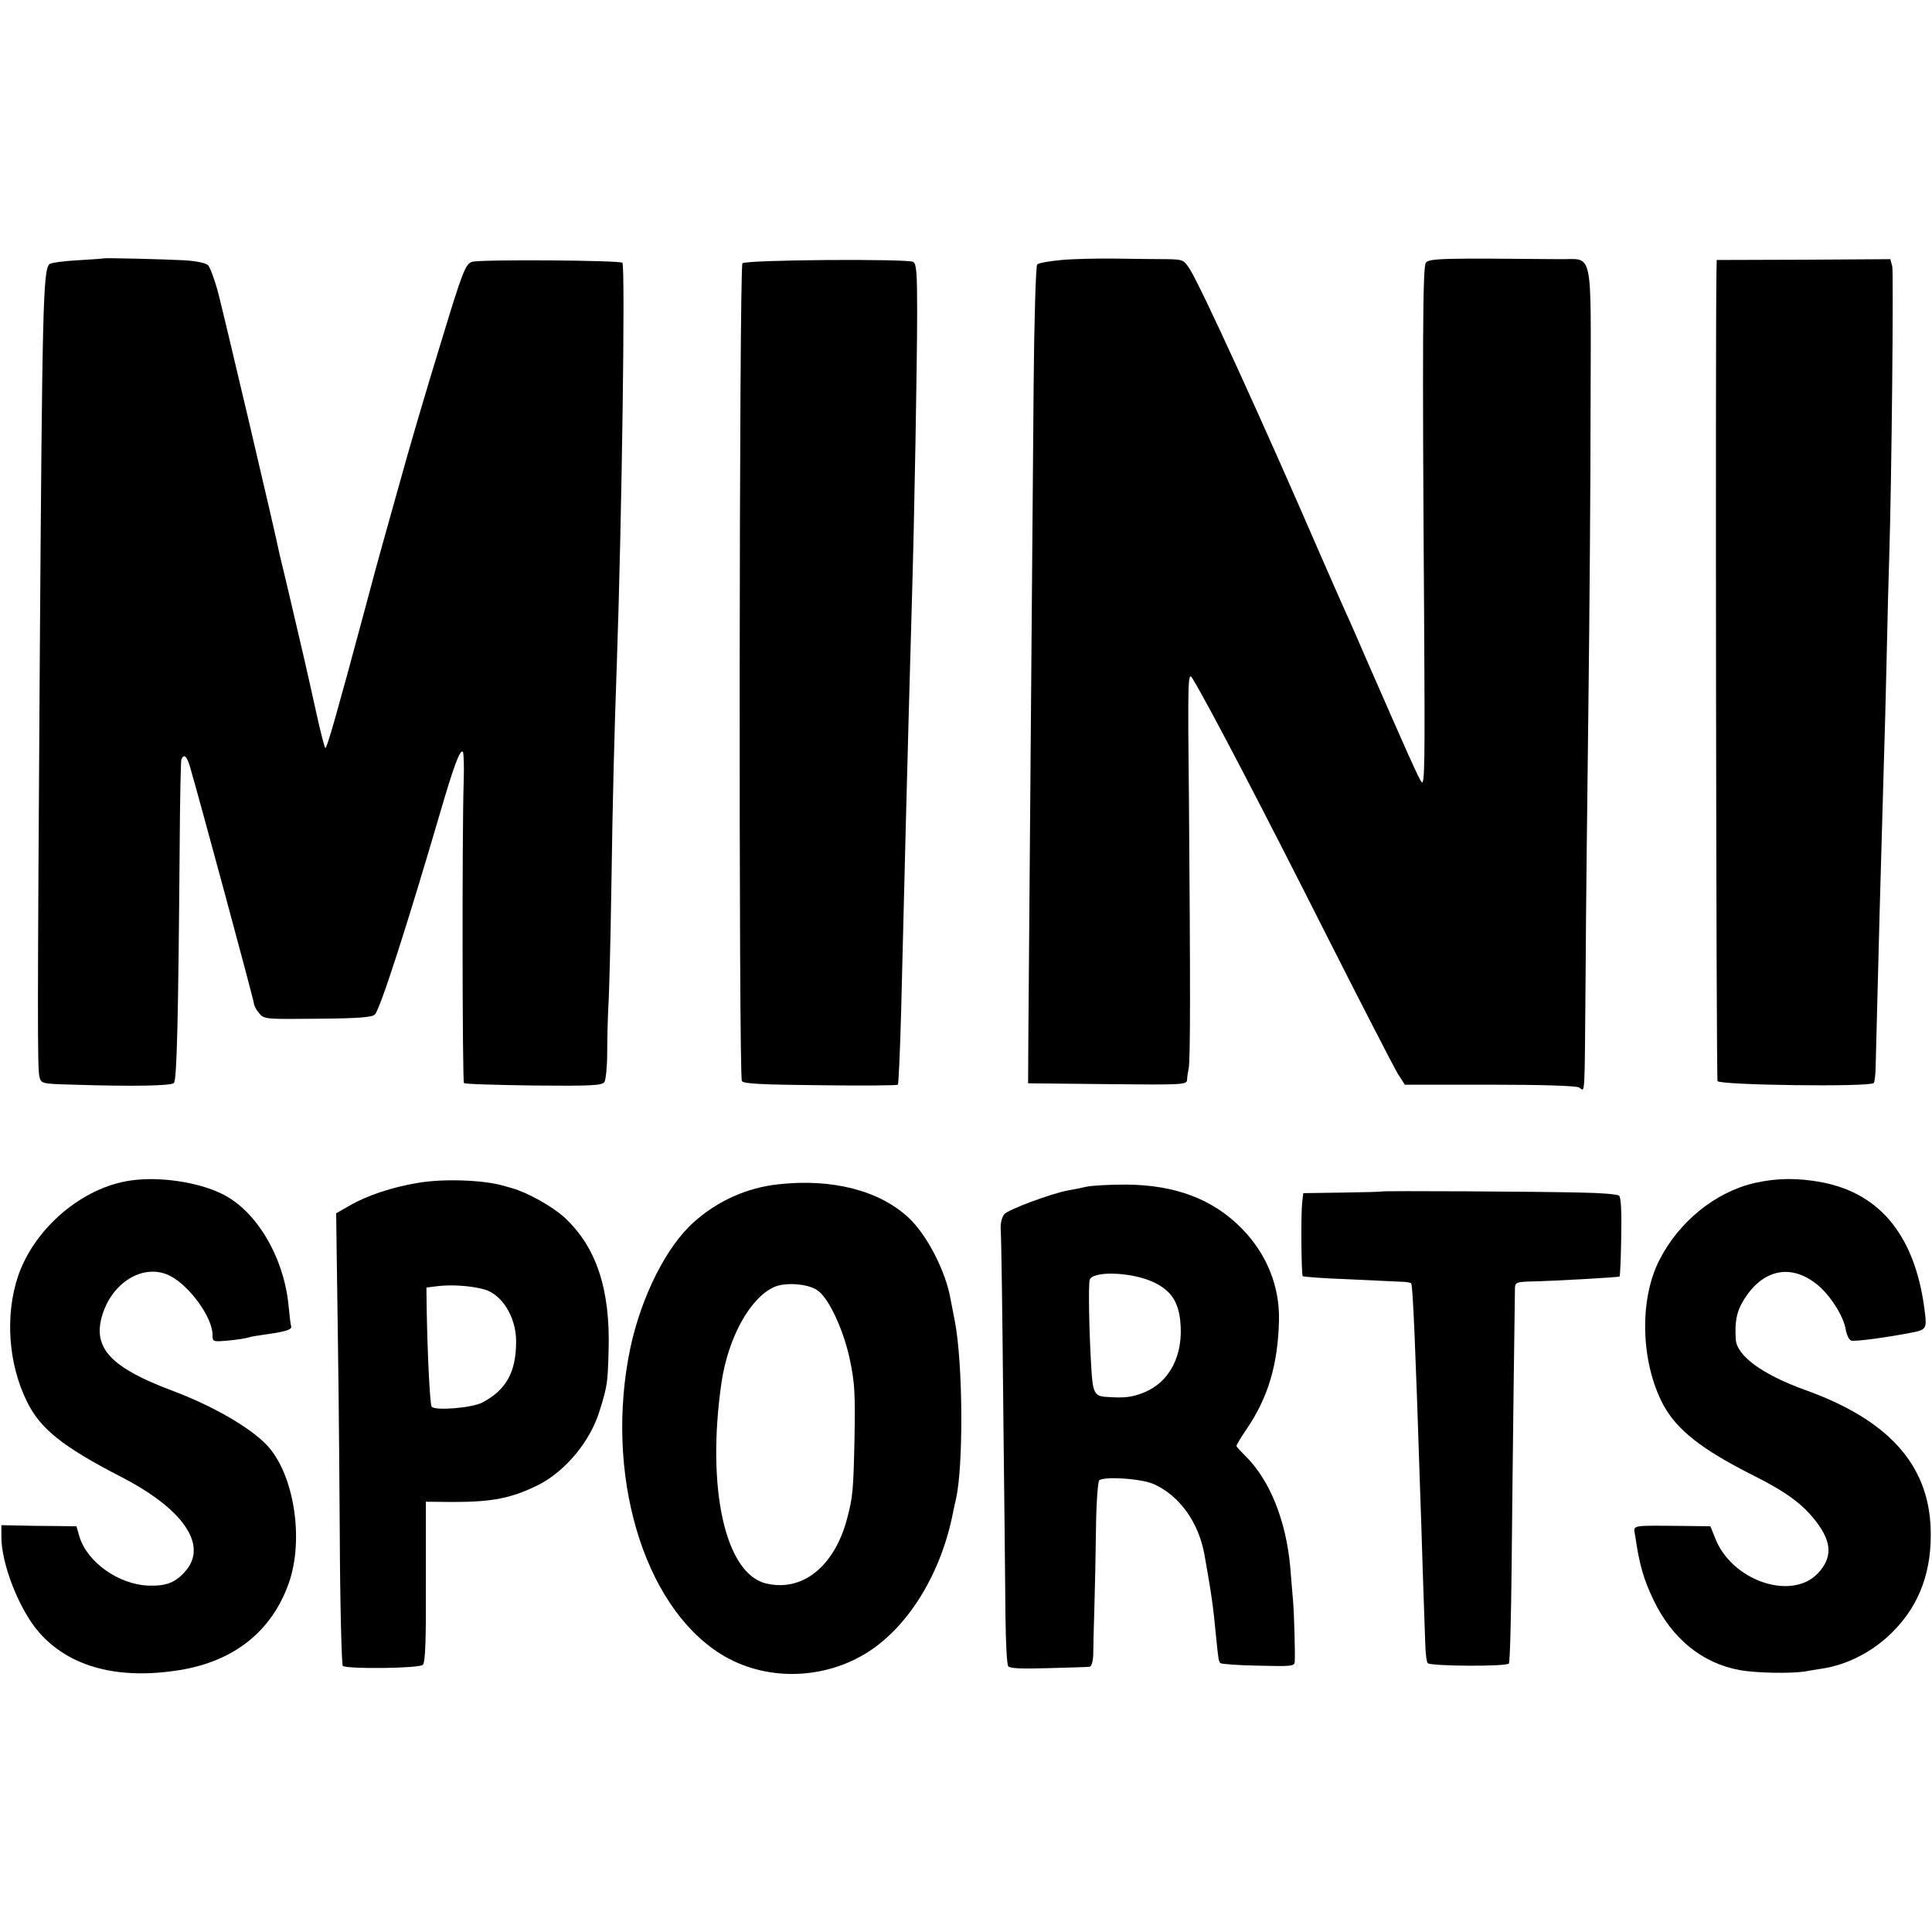
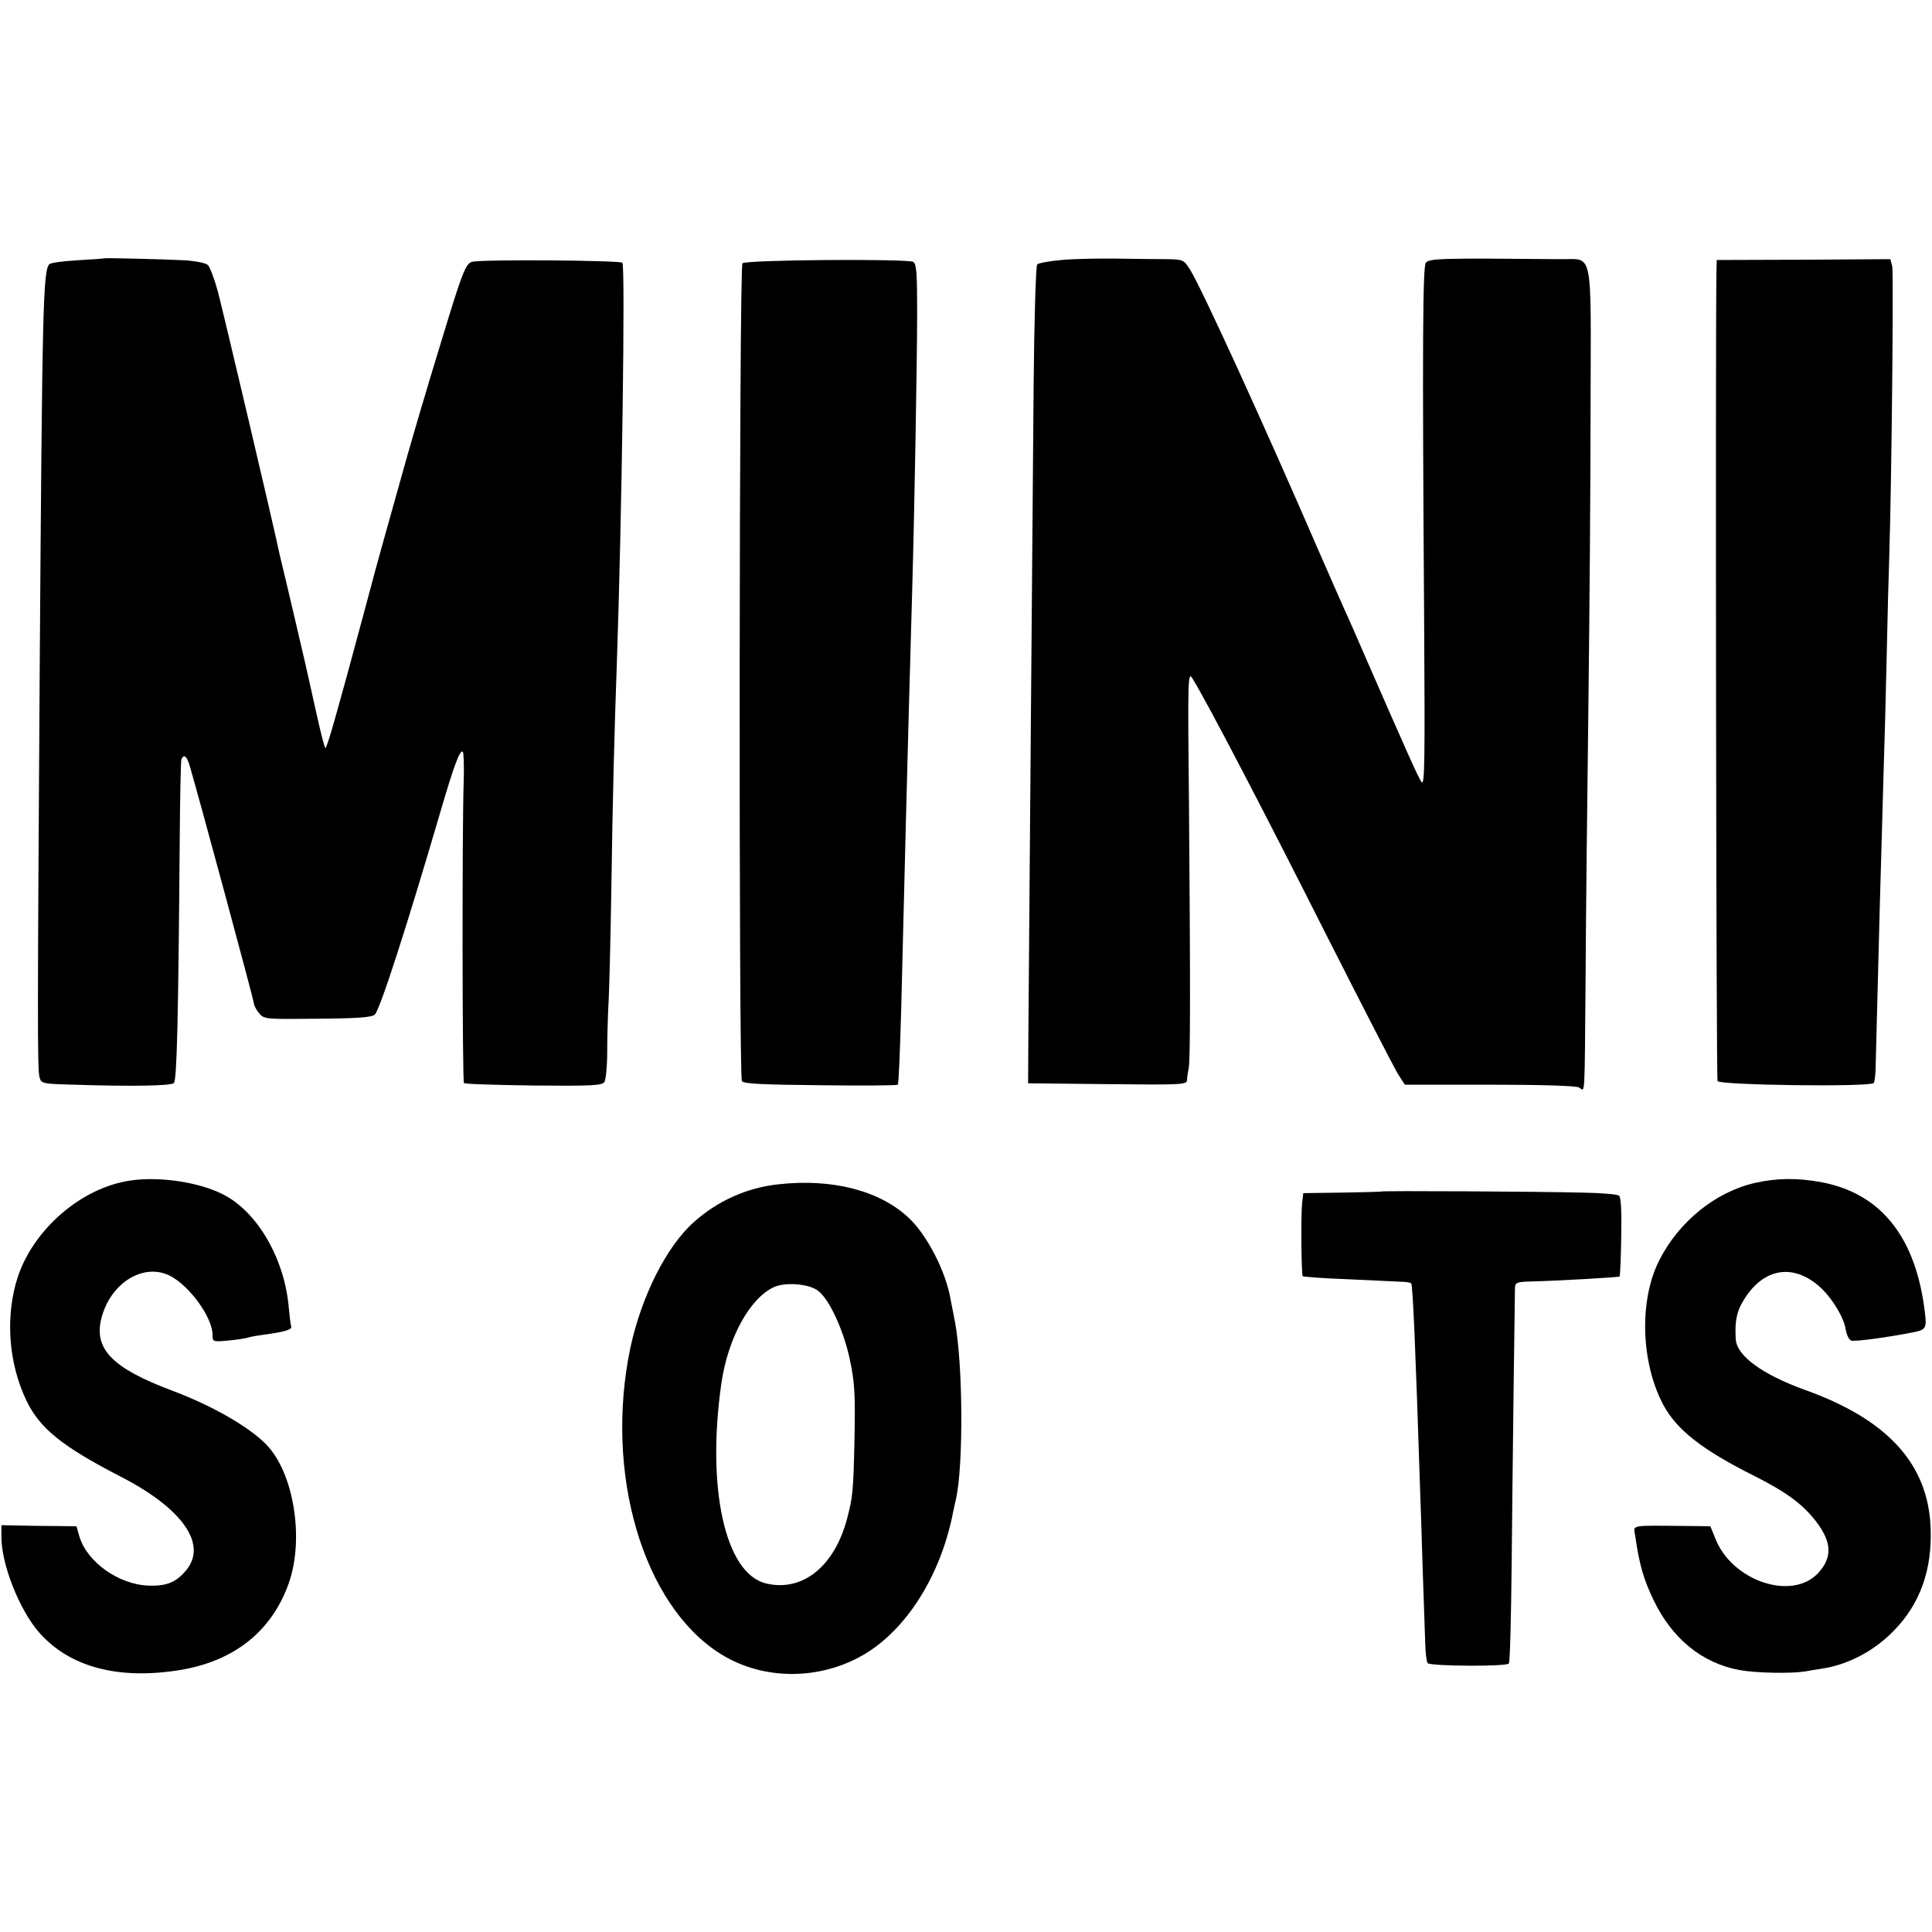
<svg xmlns="http://www.w3.org/2000/svg" version="1.0" width="700pt" height="700pt" viewBox="0 0 700 700" preserveAspectRatio="xMidYMid meet">
  <g transform="translate(0,700) scale(0.1,-0.1)" fill="#000000" stroke="none">
-     <path d="M377 6064 c-1 -1 -44 -4 -96 -7 -51 -3 -97 -9 -102 -14 -23 -24 -26 -152 -35 -1448 -8 -1254 -9 -1465 -1 -1497 6 -24 9 -25 124 -28 219 -7 353 -4 363 6 11 11 16 236 21 859 1 165 4 306 6 313 9 22 20 13 31 -25 31 -105 232 -848 232 -859 0 -6 8 -22 18 -34 18 -23 22 -23 213 -21 143 1 197 5 207 15 19 18 117 323 236 729 51 175 73 233 83 223 3 -3 5 -52 3 -109 -6 -176 -5 -1085 1 -1091 3 -4 117 -7 253 -9 210 -2 248 0 256 13 5 8 10 56 10 105 0 50 2 124 4 165 3 41 8 235 11 430 5 346 11 565 20 820 18 517 31 1438 20 1448 -9 9 -522 13 -546 3 -22 -8 -34 -37 -105 -271 -63 -205 -121 -402 -163 -555 -23 -82 -48 -172 -56 -200 -8 -27 -37 -135 -65 -240 -98 -365 -135 -495 -141 -495 -3 0 -17 55 -32 123 -15 67 -40 181 -57 252 -17 72 -33 141 -36 154 -3 13 -12 51 -20 85 -8 34 -17 71 -20 83 -19 94 -208 895 -225 958 -12 44 -28 86 -35 94 -8 8 -41 15 -86 18 -77 4 -288 9 -291 7z" />
+     <path d="M377 6064 c-1 -1 -44 -4 -96 -7 -51 -3 -97 -9 -102 -14 -23 -24 -26 -152 -35 -1448 -8 -1254 -9 -1465 -1 -1497 6 -24 9 -25 124 -28 219 -7 353 -4 363 6 11 11 16 236 21 859 1 165 4 306 6 313 9 22 20 13 31 -25 31 -105 232 -848 232 -859 0 -6 8 -22 18 -34 18 -23 22 -23 213 -21 143 1 197 5 207 15 19 18 117 323 236 729 51 175 73 233 83 223 3 -3 5 -52 3 -109 -6 -176 -5 -1085 1 -1091 3 -4 117 -7 253 -9 210 -2 248 0 256 13 5 8 10 56 10 105 0 50 2 124 4 165 3 41 8 235 11 430 5 346 11 565 20 820 18 517 31 1438 20 1448 -9 9 -522 13 -546 3 -22 -8 -34 -37 -105 -271 -63 -205 -121 -402 -163 -555 -23 -82 -48 -172 -56 -200 -8 -27 -37 -135 -65 -240 -98 -365 -135 -495 -141 -495 -3 0 -17 55 -32 123 -15 67 -40 181 -57 252 -17 72 -33 141 -36 154 -3 13 -12 51 -20 85 -8 34 -17 71 -20 83 -19 94 -208 895 -225 958 -12 44 -28 86 -35 94 -8 8 -41 15 -86 18 -77 4 -288 9 -291 7" />
    <path d="M3846 6058 c-44 -4 -83 -11 -88 -16 -5 -5 -11 -204 -13 -443 -4 -430 -16 -2013 -19 -2349 l-1 -175 288 -3 c271 -3 287 -2 288 15 0 10 3 29 6 43 6 32 6 314 1 943 -5 478 -4 496 13 468 57 -93 260 -483 491 -941 124 -245 237 -464 251 -488 l27 -42 306 0 c191 0 313 -4 325 -10 23 -13 20 -59 24 415 1 204 6 636 10 960 4 325 8 817 8 1094 1 583 12 530 -112 532 -426 4 -473 3 -485 -13 -11 -16 -13 -284 -6 -1303 3 -502 2 -591 -9 -579 -9 9 -60 124 -191 424 -37 85 -76 175 -88 200 -11 25 -51 115 -88 200 -210 485 -429 963 -472 1033 -23 36 -25 37 -85 38 -34 0 -116 1 -182 2 -66 1 -156 -1 -199 -5z" />
    <path d="M2690 6046 c-12 -12 -14 -2944 -2 -2963 6 -10 78 -13 284 -15 152 -2 279 -1 281 2 3 3 8 122 12 265 11 450 23 932 40 1525 8 274 18 830 18 1008 0 140 -2 175 -14 183 -19 12 -606 8 -619 -5z" />
    <path d="M6219 6012 c-4 -239 -1 -2921 4 -2929 9 -15 551 -22 566 -7 3 3 7 33 7 67 10 406 19 733 29 1072 3 88 8 275 11 415 3 140 7 298 9 350 9 284 16 1033 11 1055 l-7 26 -314 -2 -315 -1 -1 -46z" />
    <path d="M475 2723 c-176 -24 -351 -173 -410 -348 -47 -142 -35 -315 32 -452 48 -99 129 -164 338 -272 227 -116 318 -247 239 -341 -37 -44 -71 -57 -136 -55 -108 4 -222 85 -250 177 l-11 38 -81 1 c-45 0 -106 1 -136 2 l-55 1 0 -40 c-1 -100 65 -267 137 -349 110 -125 286 -172 509 -136 197 32 333 140 395 314 57 160 19 400 -81 503 -62 64 -196 141 -340 195 -219 82 -287 152 -257 265 34 128 154 200 249 151 71 -37 153 -151 153 -213 0 -26 1 -26 58 -21 31 3 64 8 72 11 8 3 33 7 55 10 74 10 104 18 100 30 -2 6 -6 38 -9 71 -16 178 -116 348 -241 409 -86 43 -227 64 -330 49z" />
-     <path d="M1513 2714 c-91 -15 -185 -46 -246 -82 l-49 -28 2 -154 c6 -415 8 -550 11 -998 1 -266 7 -486 11 -488 19 -12 277 -9 290 4 9 9 12 86 11 301 l0 290 96 -1 c147 0 215 14 312 62 99 51 188 158 222 270 27 87 29 99 32 215 7 222 -44 377 -160 484 -44 40 -135 91 -190 106 -16 5 -32 9 -35 10 -73 20 -216 25 -307 9z m239 -385 c66 -17 118 -100 118 -189 0 -112 -36 -176 -123 -222 -38 -19 -168 -30 -183 -15 -6 6 -15 183 -18 352 l-1 80 40 5 c49 6 118 2 167 -11z" />
    <path d="M6358 2714 c-143 -33 -275 -140 -346 -280 -74 -145 -67 -372 15 -525 49 -90 139 -161 326 -255 120 -60 180 -105 228 -168 57 -75 58 -130 6 -186 -96 -102 -314 -27 -373 128 l-17 42 -76 1 c-225 2 -202 6 -196 -38 15 -103 30 -155 66 -230 67 -140 176 -229 312 -254 60 -11 186 -13 237 -5 14 3 41 7 60 10 95 14 190 64 260 136 97 98 141 222 135 375 -9 231 -156 392 -455 499 -155 56 -248 124 -251 184 -4 62 3 99 26 137 67 114 170 139 266 63 47 -36 98 -115 106 -163 3 -20 12 -39 20 -42 12 -5 136 12 231 31 38 8 43 16 37 64 -31 276 -157 436 -372 478 -90 17 -164 16 -245 -2z" />
    <path d="M2820 2709 c-113 -12 -220 -60 -305 -136 -100 -88 -191 -270 -231 -456 -95 -454 45 -932 326 -1109 159 -100 373 -97 536 7 149 96 266 289 308 510 2 11 7 31 10 45 27 122 25 487 -4 641 -6 30 -13 67 -16 82 -17 100 -85 232 -151 294 -105 99 -277 144 -473 122z m143 -385 c41 -29 95 -146 117 -254 17 -81 19 -124 16 -285 -4 -185 -6 -209 -27 -288 -46 -173 -162 -266 -294 -234 -148 36 -216 346 -161 727 24 163 103 307 191 347 41 18 124 12 158 -13z" />
-     <path d="M3935 2700 c-22 -5 -51 -11 -65 -13 -63 -12 -216 -69 -231 -86 -10 -13 -15 -34 -13 -62 2 -24 6 -309 9 -634 4 -324 7 -666 8 -760 1 -93 5 -175 10 -182 5 -8 48 -10 144 -7 76 2 144 4 151 5 7 2 12 19 13 43 0 23 2 97 4 166 2 69 5 201 6 293 1 92 7 171 12 174 24 15 154 5 197 -14 94 -42 163 -139 184 -256 25 -140 32 -189 42 -297 9 -87 9 -88 16 -96 4 -3 66 -8 137 -9 117 -3 131 -2 132 13 2 30 -2 175 -6 222 -2 25 -7 79 -10 120 -15 171 -75 319 -163 405 -17 17 -32 33 -32 36 0 4 16 31 36 60 79 116 114 235 118 394 3 124 -44 241 -134 333 -104 107 -242 159 -420 160 -58 0 -123 -3 -145 -8z m241 -344 c64 -29 92 -69 100 -139 14 -125 -37 -225 -133 -263 -43 -17 -70 -20 -138 -15 -39 3 -46 16 -51 105 -8 130 -11 299 -6 318 8 34 148 30 228 -6z" />
    <path d="M5006 2683 c-1 -1 -65 -3 -143 -4 l-141 -2 -4 -34 c-5 -46 -3 -261 2 -267 3 -2 77 -8 165 -11 88 -4 174 -8 192 -9 17 0 34 -3 36 -6 6 -6 16 -244 32 -740 2 -58 7 -195 10 -305 4 -110 8 -228 9 -262 1 -35 5 -65 9 -69 11 -11 287 -13 294 -1 4 6 8 166 10 356 3 331 11 964 12 1006 1 18 8 21 59 22 88 2 317 15 320 18 2 2 5 67 6 144 2 93 -1 144 -8 149 -6 5 -67 10 -136 11 -150 4 -721 7 -724 4z" />
  </g>
</svg>